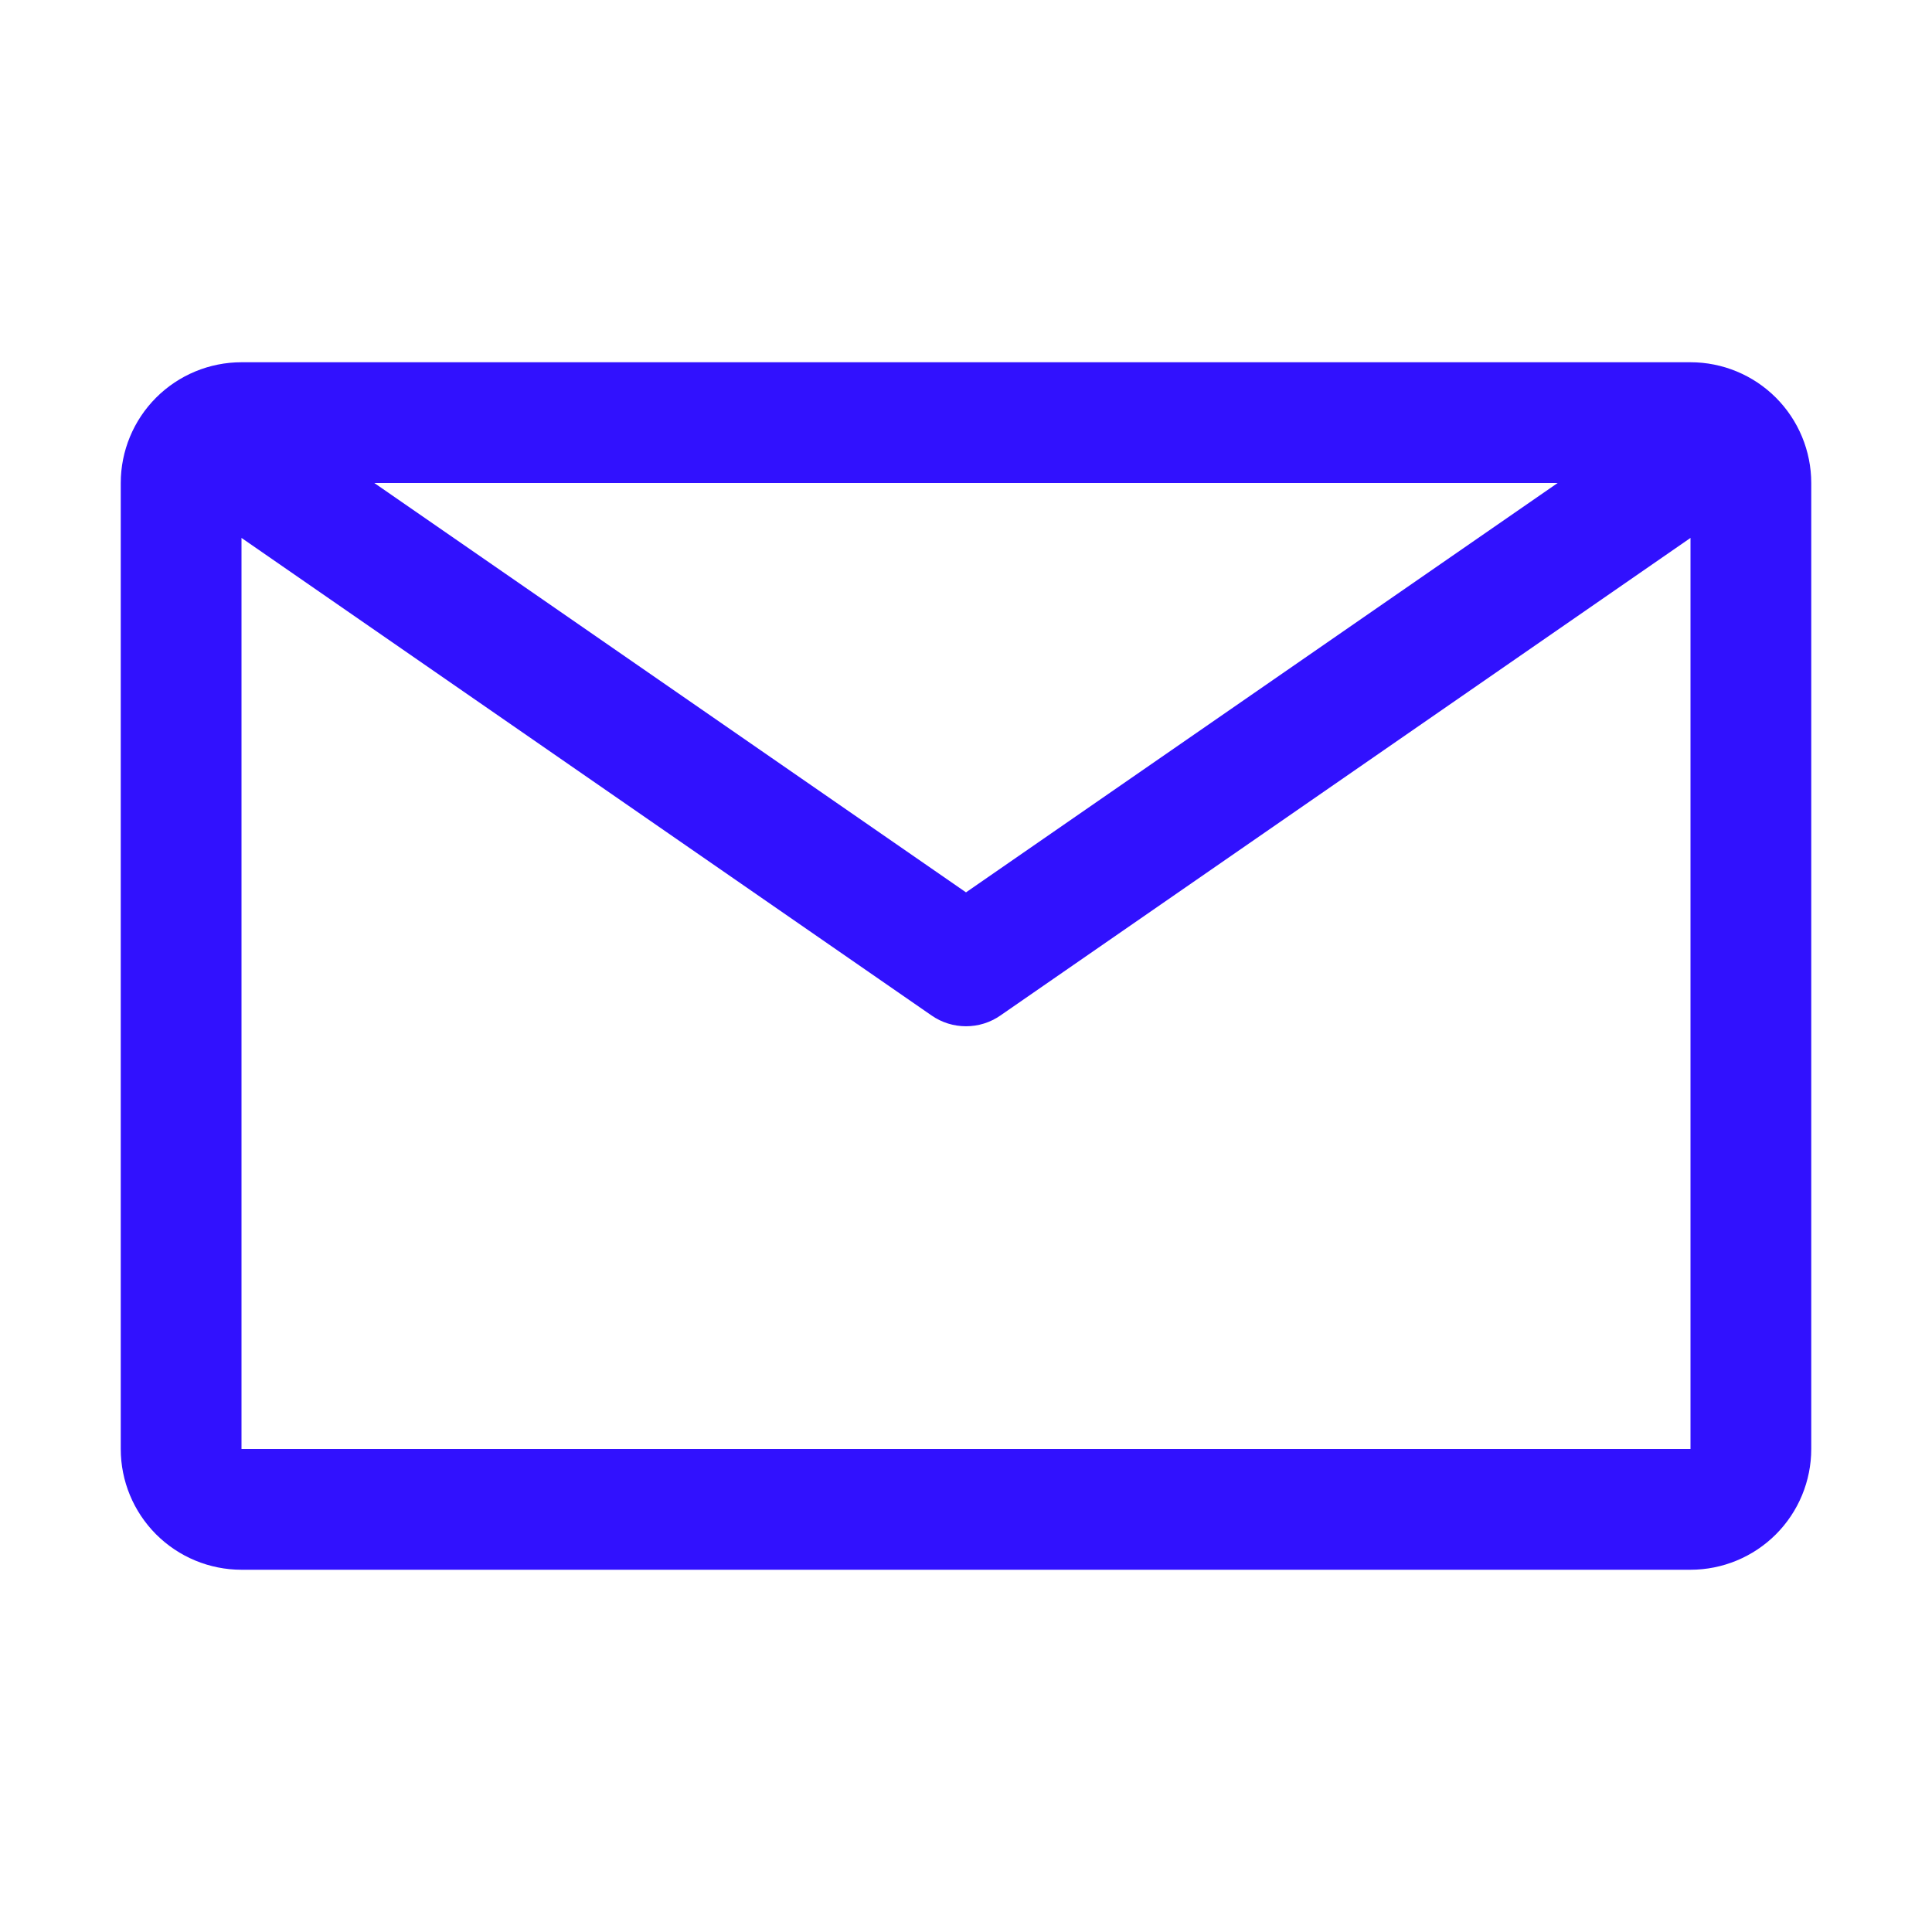
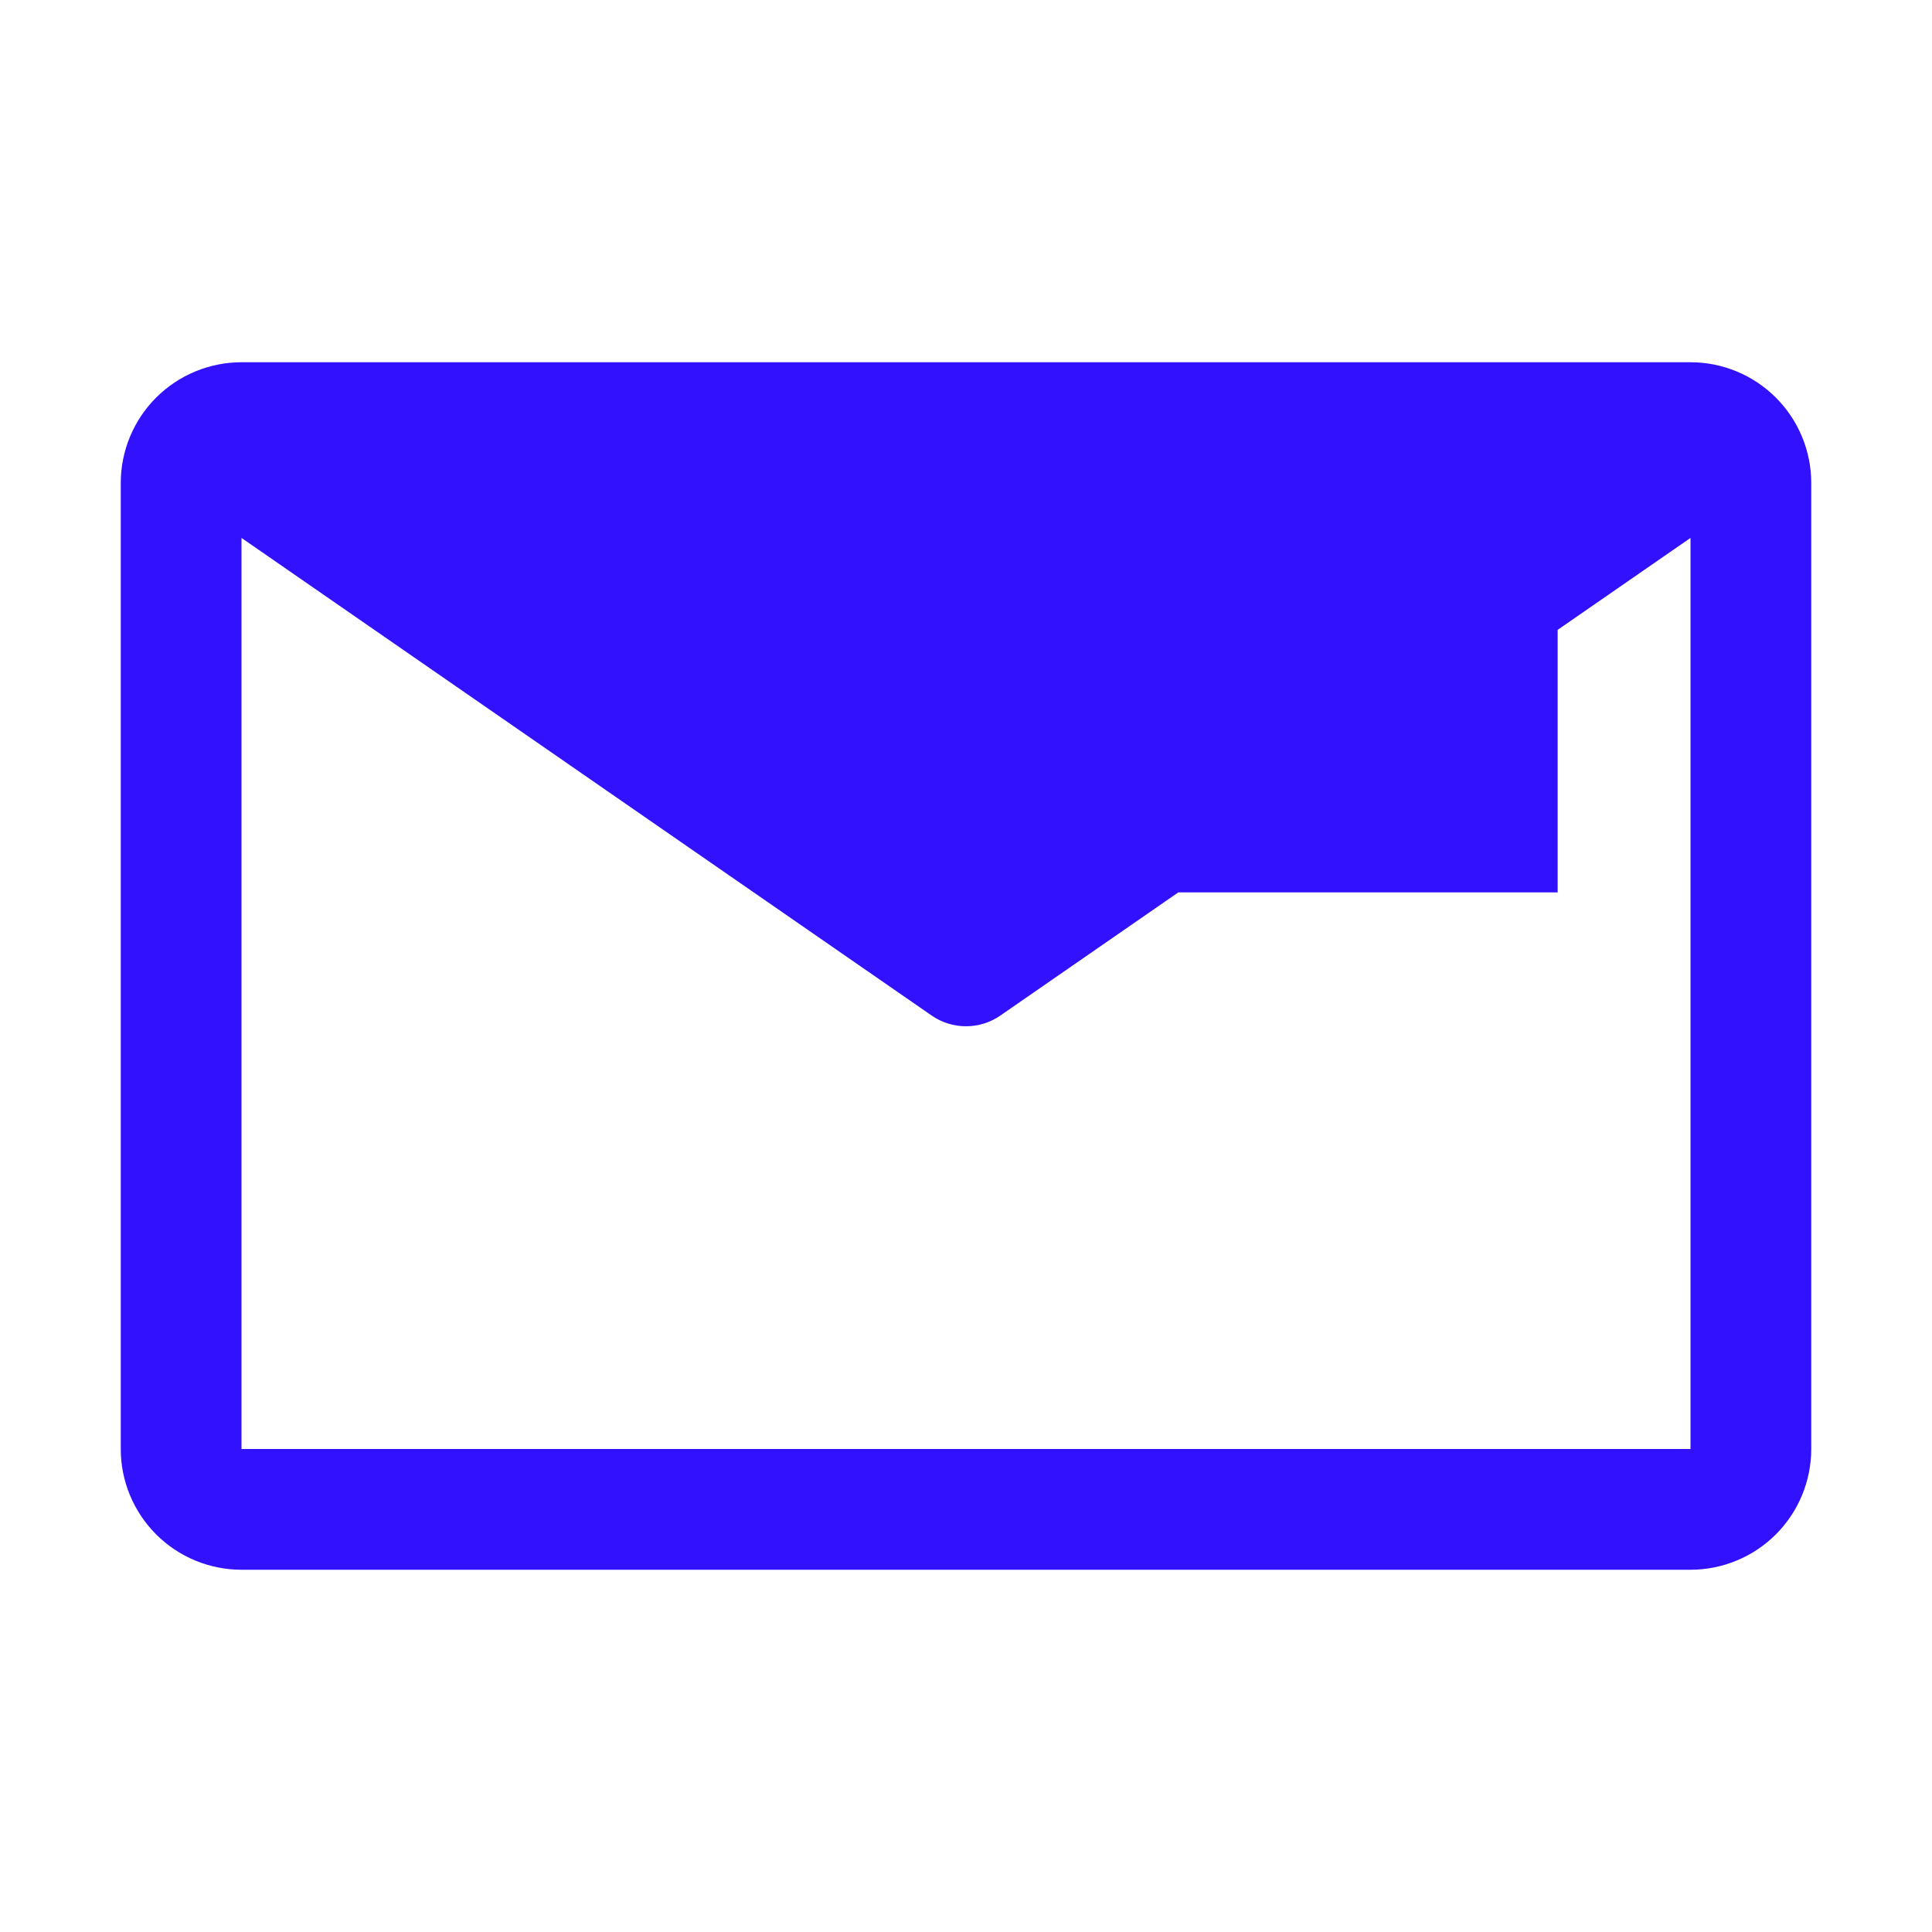
<svg xmlns="http://www.w3.org/2000/svg" width="42" height="42" viewBox="0 0 42 42" fill="none">
-   <path d="M36.75 7.875H5.25C4.554 7.875 3.886 8.152 3.394 8.644C2.902 9.136 2.625 9.804 2.625 10.5V31.5C2.625 32.196 2.902 32.864 3.394 33.356C3.886 33.848 4.554 34.125 5.25 34.125H36.75C37.446 34.125 38.114 33.848 38.606 33.356C39.098 32.864 39.375 32.196 39.375 31.5V10.5C39.375 9.804 39.098 9.136 38.606 8.644C38.114 8.152 37.446 7.875 36.75 7.875ZM33.862 10.5L21 19.399L8.137 10.5H33.862ZM5.25 31.5V11.694L20.252 22.076C20.472 22.229 20.733 22.31 21 22.31C21.267 22.31 21.528 22.229 21.748 22.076L36.75 11.694V31.5H5.25Z" fill="#3111FE" />
+   <path d="M36.75 7.875H5.25C4.554 7.875 3.886 8.152 3.394 8.644C2.902 9.136 2.625 9.804 2.625 10.5V31.5C2.625 32.196 2.902 32.864 3.394 33.356C3.886 33.848 4.554 34.125 5.25 34.125H36.75C37.446 34.125 38.114 33.848 38.606 33.356C39.098 32.864 39.375 32.196 39.375 31.5V10.5C39.375 9.804 39.098 9.136 38.606 8.644C38.114 8.152 37.446 7.875 36.75 7.875ZM33.862 10.5L21 19.399H33.862ZM5.25 31.5V11.694L20.252 22.076C20.472 22.229 20.733 22.31 21 22.31C21.267 22.31 21.528 22.229 21.748 22.076L36.75 11.694V31.5H5.25Z" fill="#3111FE" />
</svg>